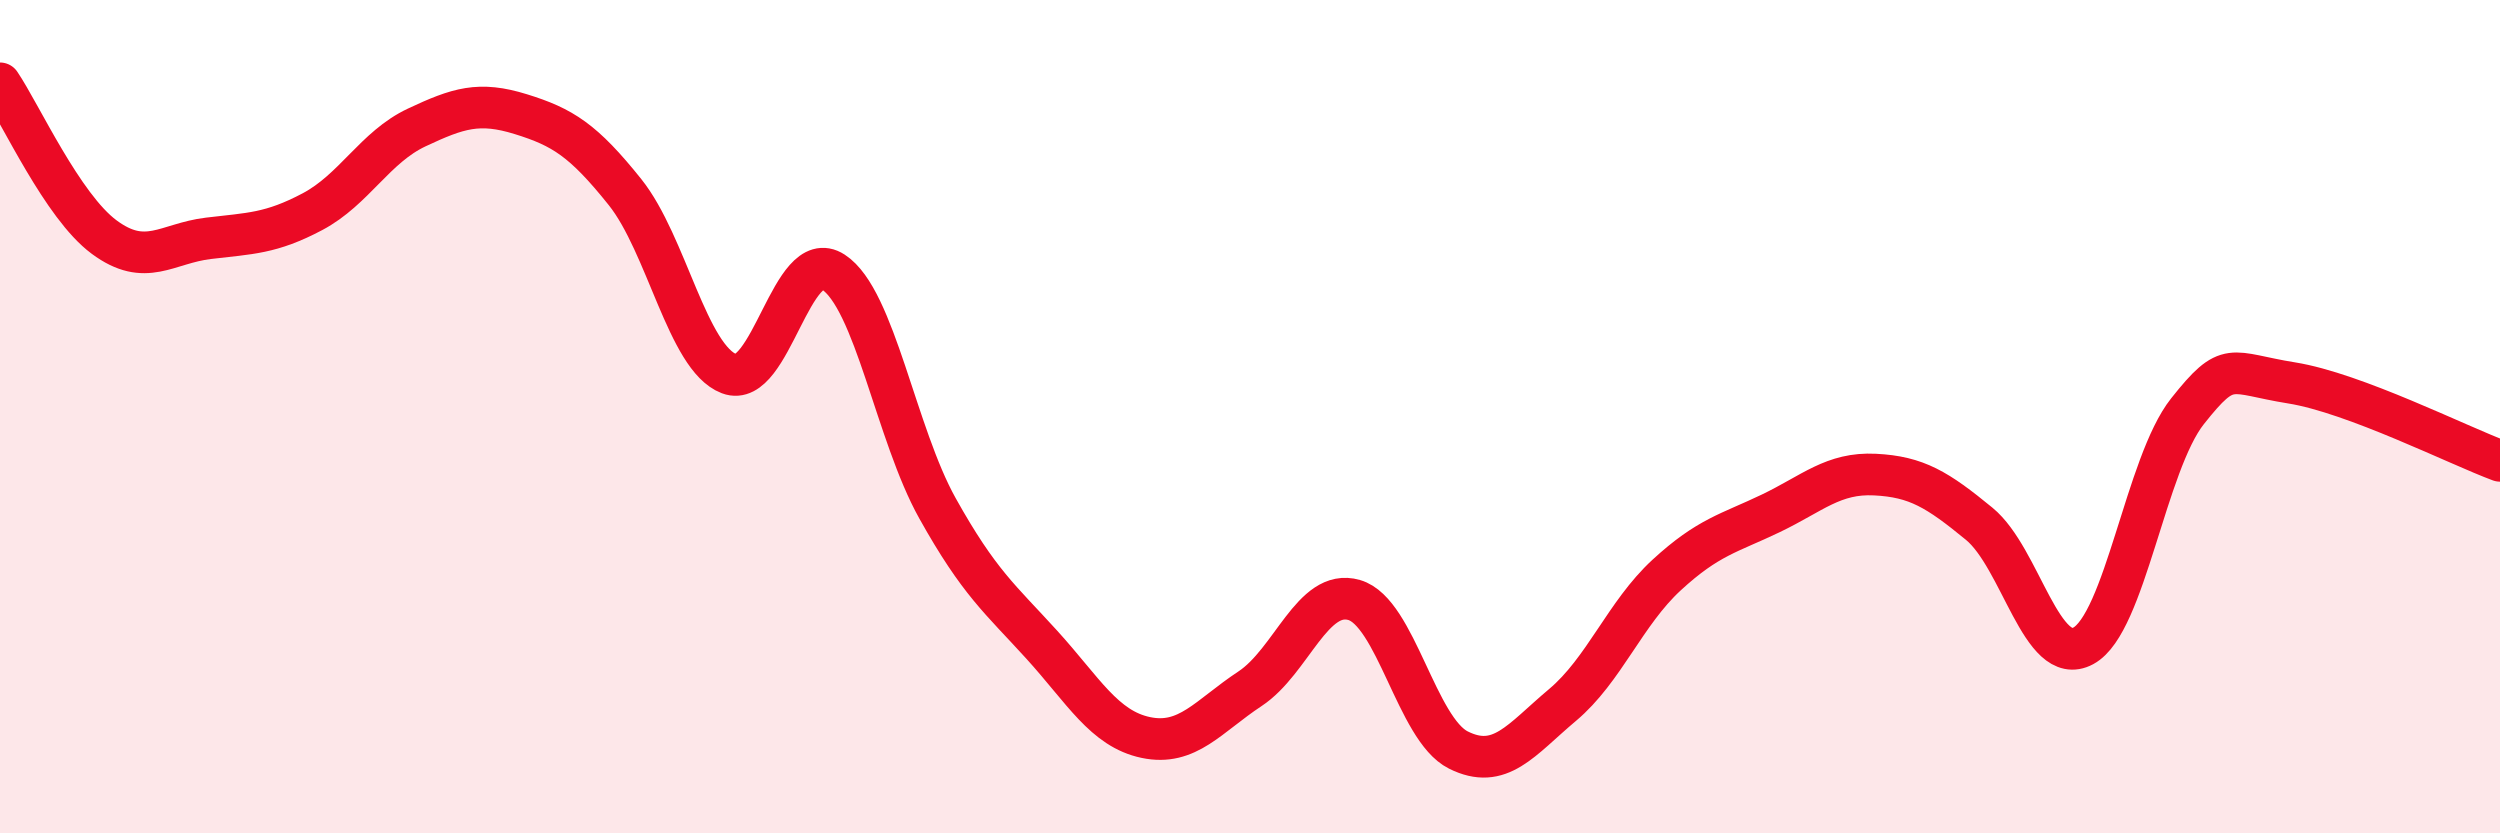
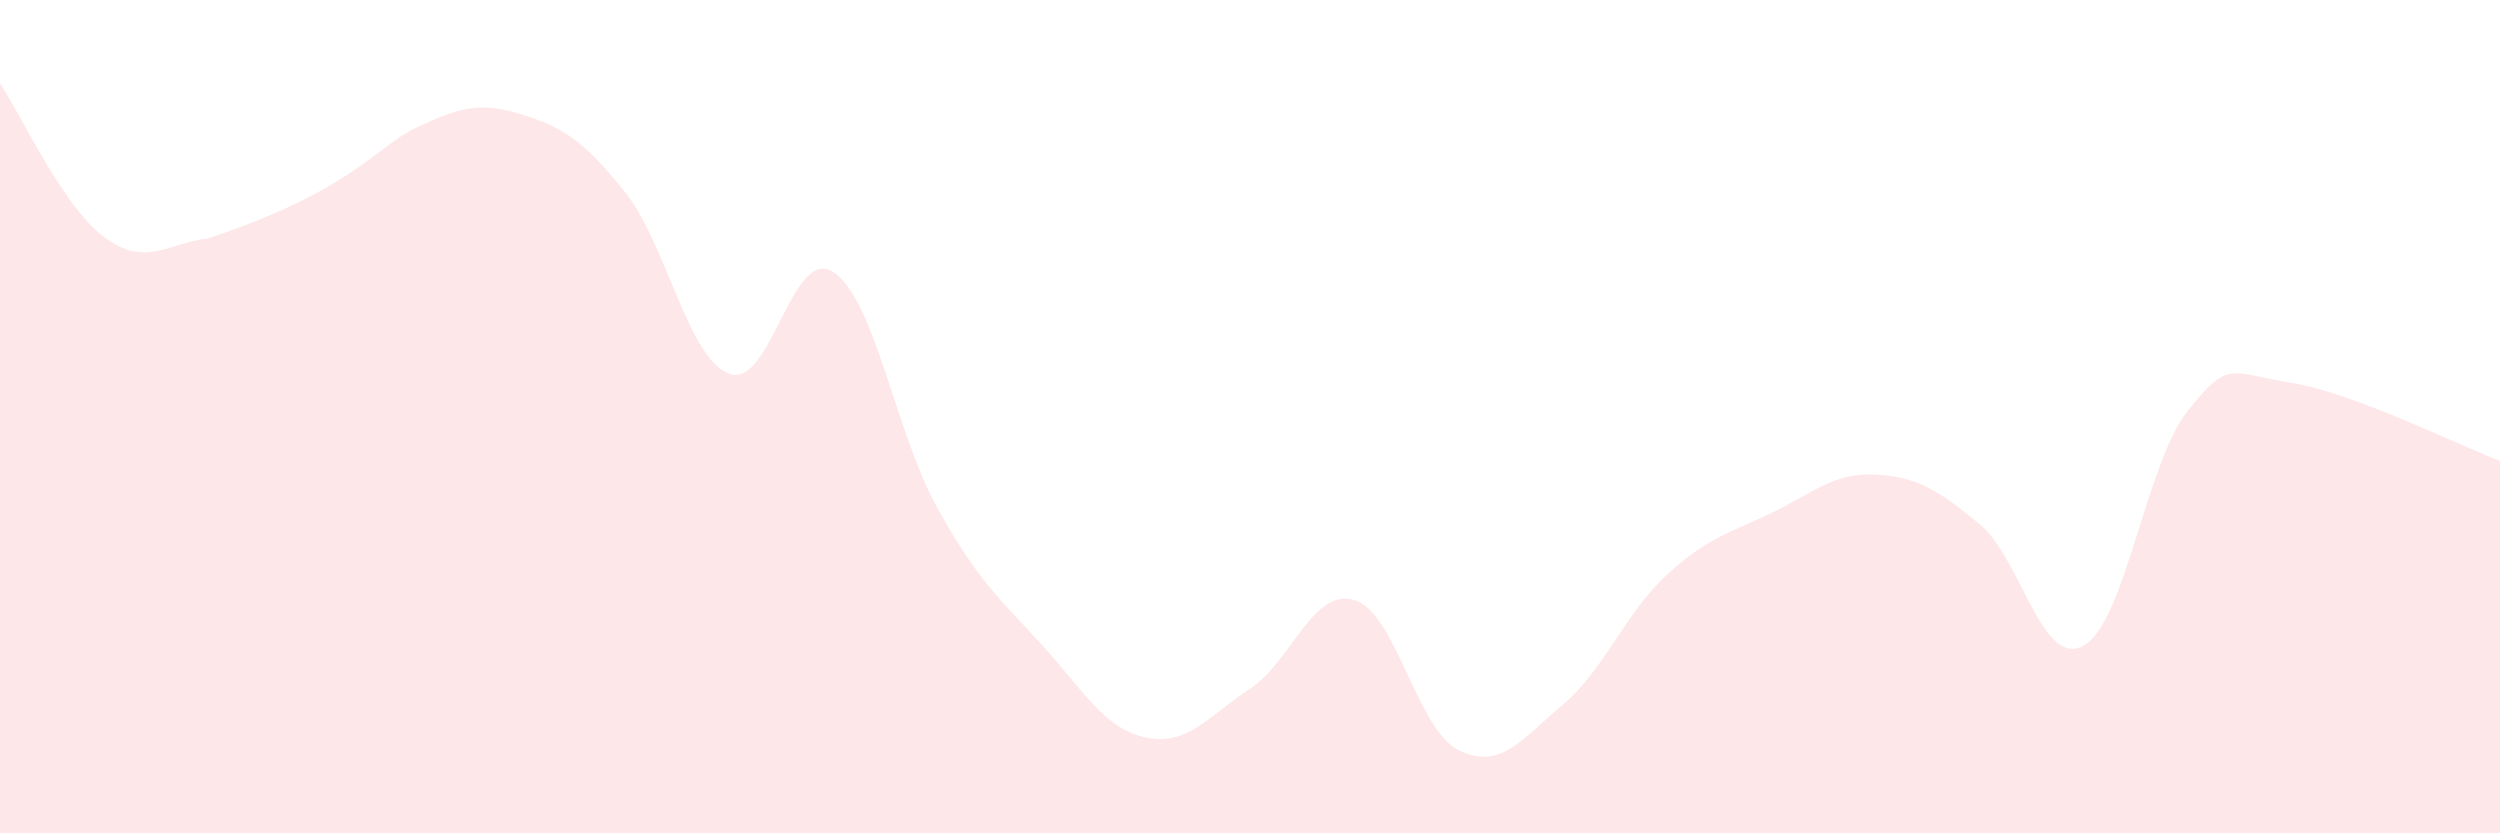
<svg xmlns="http://www.w3.org/2000/svg" width="60" height="20" viewBox="0 0 60 20">
-   <path d="M 0,2 C 0.5,2.74 1.5,4.95 2.5,5.69 C 3.5,6.43 4,5.84 5,5.72 C 6,5.6 6.5,5.61 7.5,5.08 C 8.5,4.55 9,3.53 10,3.06 C 11,2.59 11.5,2.43 12.5,2.74 C 13.5,3.05 14,3.36 15,4.61 C 16,5.86 16.5,8.59 17.5,8.97 C 18.5,9.35 19,5.88 20,6.53 C 21,7.18 21.5,10.41 22.5,12.2 C 23.5,13.99 24,14.37 25,15.47 C 26,16.57 26.5,17.49 27.5,17.7 C 28.5,17.91 29,17.19 30,16.53 C 31,15.87 31.5,14.11 32.5,14.4 C 33.5,14.69 34,17.5 35,18 C 36,18.5 36.5,17.76 37.5,16.92 C 38.5,16.08 39,14.72 40,13.8 C 41,12.88 41.5,12.8 42.5,12.32 C 43.5,11.84 44,11.34 45,11.39 C 46,11.44 46.5,11.75 47.5,12.57 C 48.5,13.39 49,16.04 50,15.5 C 51,14.96 51.5,11.13 52.5,9.87 C 53.5,8.61 53.5,8.95 55,9.19 C 56.5,9.43 59,10.69 60,11.06L60 20L0 20Z" fill="#EB0A25" opacity="0.1" stroke-linecap="round" stroke-linejoin="round" />
-   <path d="M 0,2 C 0.5,2.74 1.5,4.95 2.5,5.69 C 3.5,6.43 4,5.84 5,5.72 C 6,5.6 6.5,5.61 7.5,5.08 C 8.5,4.55 9,3.53 10,3.06 C 11,2.59 11.5,2.43 12.5,2.74 C 13.5,3.05 14,3.36 15,4.61 C 16,5.86 16.5,8.59 17.5,8.97 C 18.5,9.35 19,5.88 20,6.53 C 21,7.18 21.5,10.41 22.5,12.2 C 23.5,13.99 24,14.37 25,15.47 C 26,16.57 26.5,17.49 27.5,17.7 C 28.5,17.91 29,17.19 30,16.53 C 31,15.87 31.5,14.11 32.5,14.4 C 33.5,14.69 34,17.5 35,18 C 36,18.5 36.5,17.76 37.5,16.92 C 38.5,16.08 39,14.72 40,13.8 C 41,12.88 41.5,12.8 42.5,12.32 C 43.5,11.84 44,11.34 45,11.39 C 46,11.44 46.5,11.75 47.5,12.57 C 48.5,13.39 49,16.04 50,15.5 C 51,14.96 51.5,11.13 52.5,9.87 C 53.5,8.61 53.5,8.95 55,9.19 C 56.5,9.43 59,10.69 60,11.06" stroke="#EB0A25" stroke-width="1" fill="none" stroke-linecap="round" stroke-linejoin="round" />
+   <path d="M 0,2 C 0.5,2.74 1.5,4.95 2.5,5.69 C 3.5,6.43 4,5.84 5,5.72 C 8.5,4.55 9,3.53 10,3.06 C 11,2.59 11.5,2.43 12.5,2.74 C 13.5,3.05 14,3.36 15,4.61 C 16,5.86 16.5,8.59 17.5,8.97 C 18.5,9.35 19,5.88 20,6.53 C 21,7.18 21.5,10.41 22.5,12.2 C 23.5,13.99 24,14.37 25,15.47 C 26,16.57 26.5,17.49 27.5,17.7 C 28.5,17.91 29,17.19 30,16.53 C 31,15.87 31.5,14.11 32.5,14.4 C 33.5,14.69 34,17.5 35,18 C 36,18.5 36.5,17.76 37.5,16.92 C 38.5,16.08 39,14.72 40,13.8 C 41,12.88 41.5,12.8 42.5,12.32 C 43.5,11.84 44,11.34 45,11.39 C 46,11.44 46.5,11.75 47.5,12.57 C 48.5,13.39 49,16.04 50,15.5 C 51,14.96 51.5,11.13 52.5,9.87 C 53.5,8.61 53.5,8.95 55,9.19 C 56.5,9.43 59,10.69 60,11.06L60 20L0 20Z" fill="#EB0A25" opacity="0.1" stroke-linecap="round" stroke-linejoin="round" />
</svg>